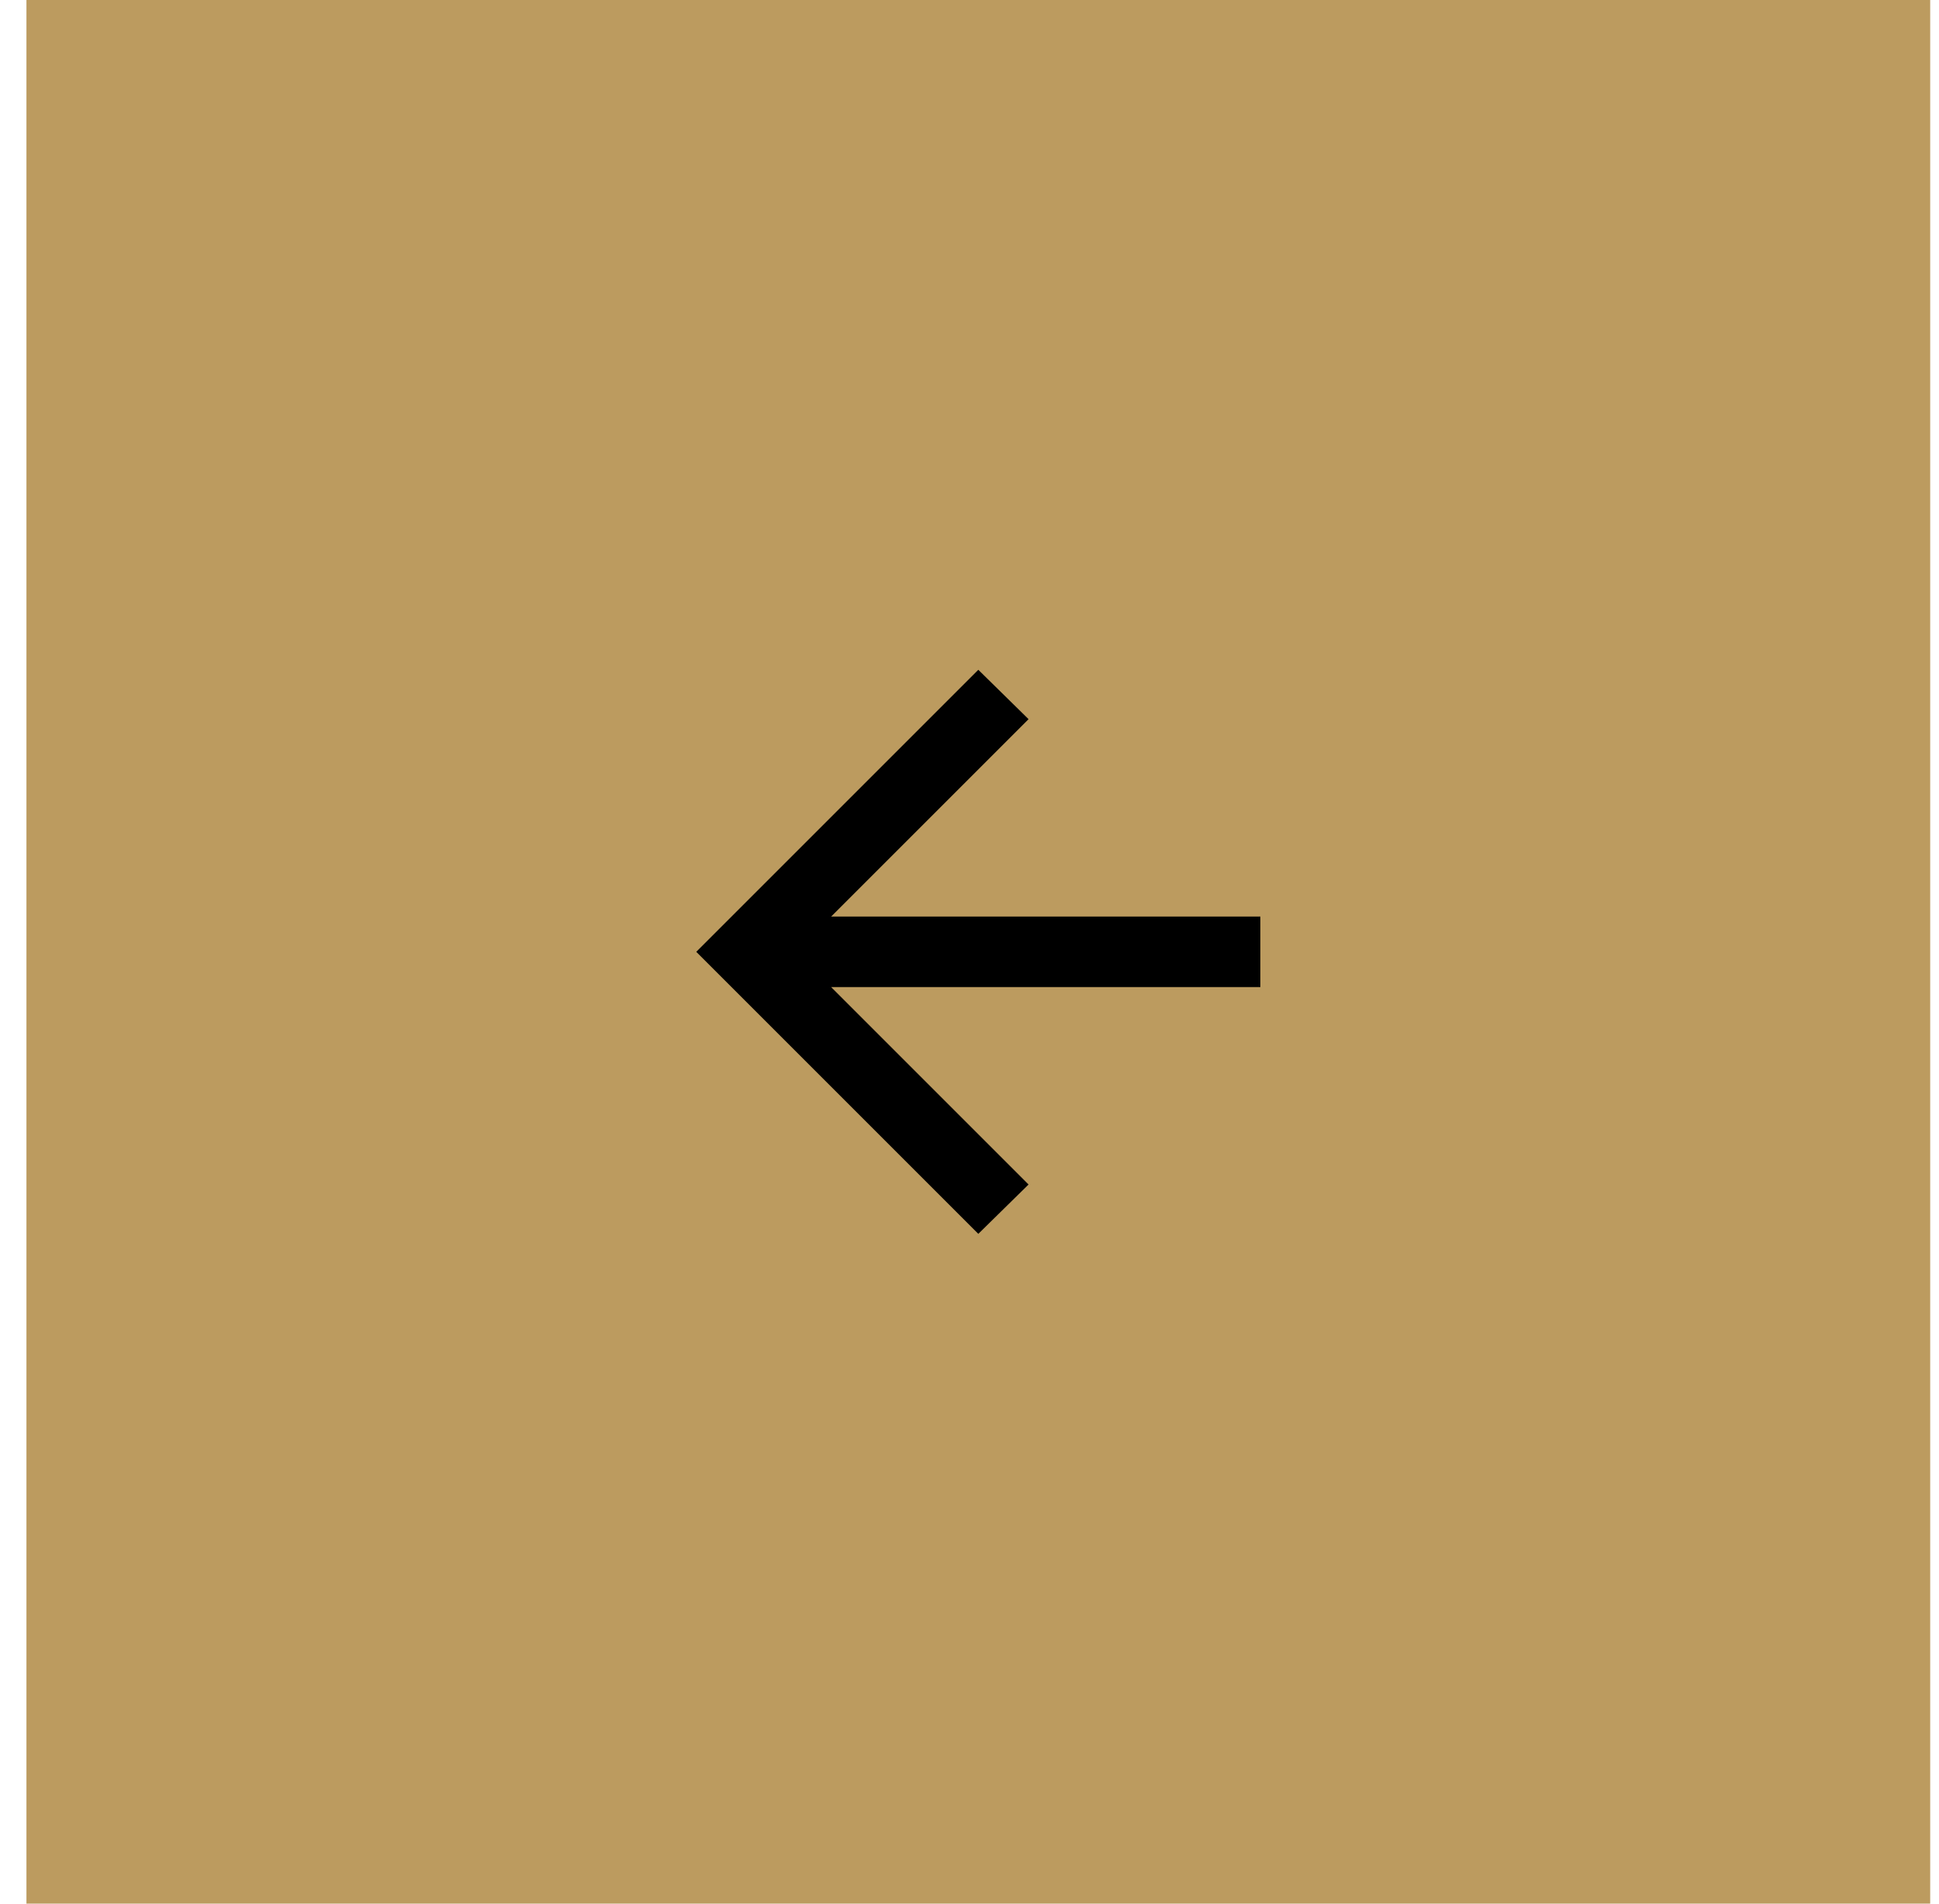
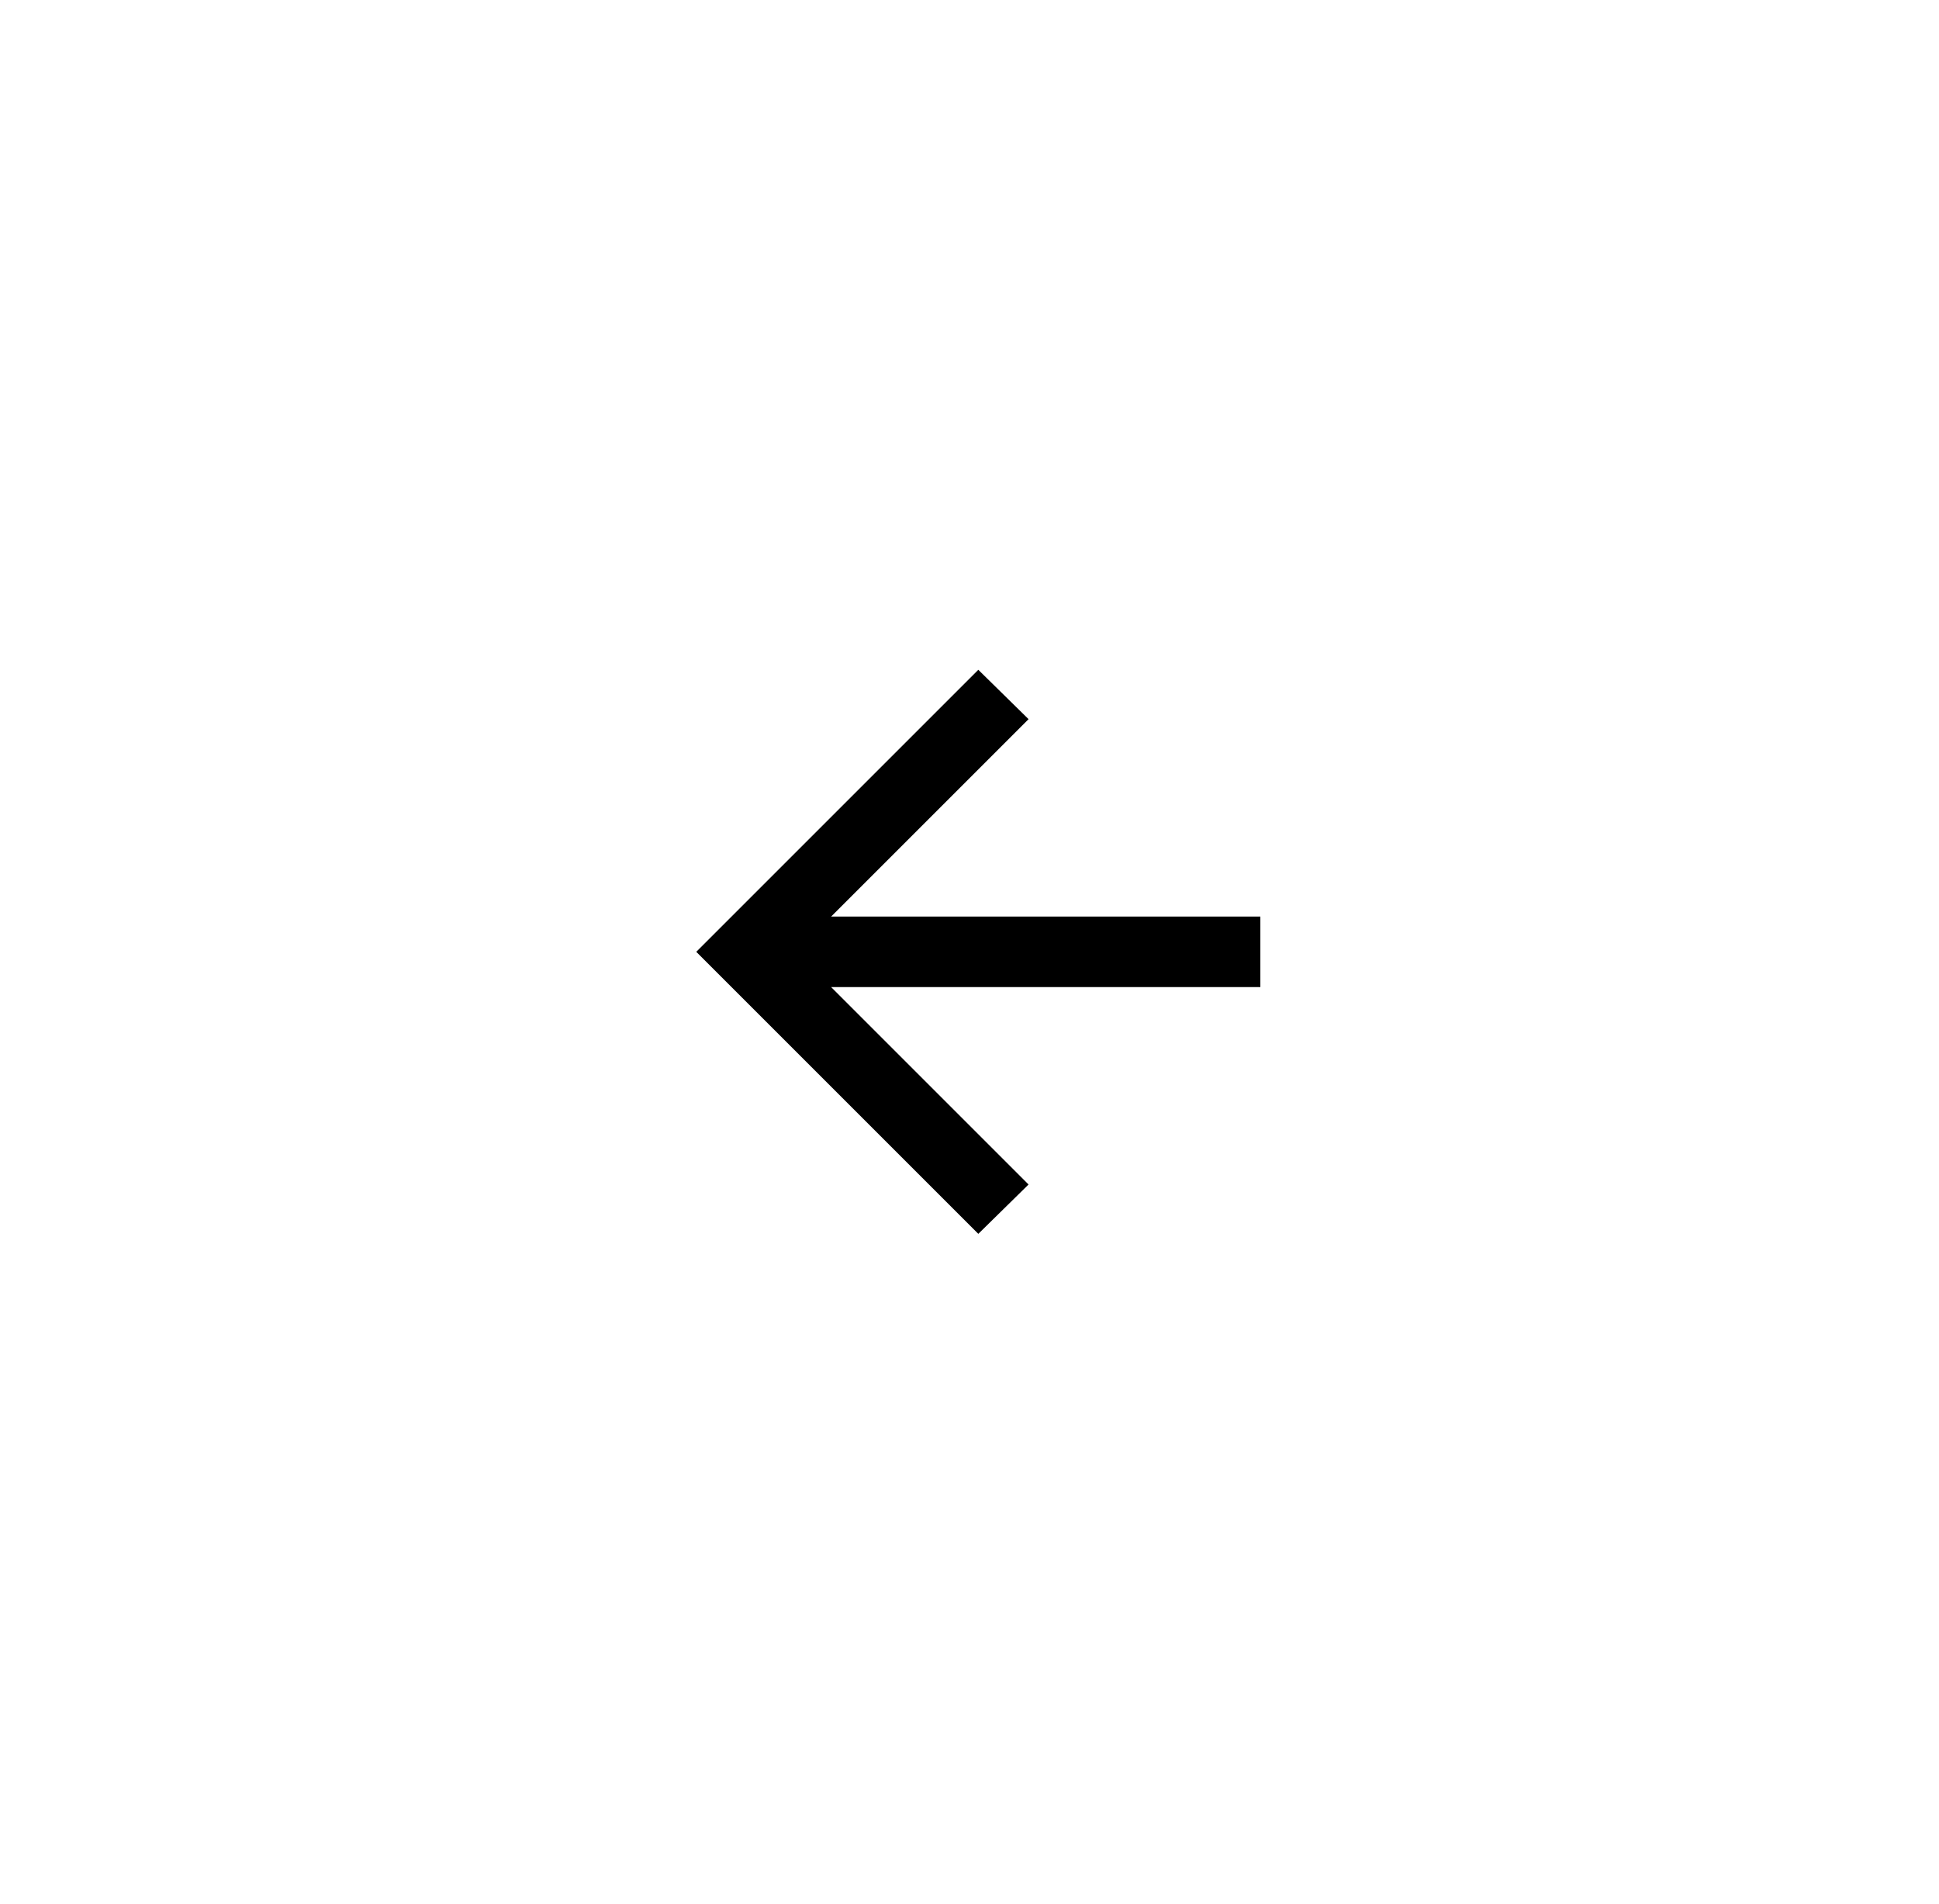
<svg xmlns="http://www.w3.org/2000/svg" width="55" height="54" viewBox="0 0 55 54" fill="none">
-   <rect x="54.75" y="54" width="54" height="54" transform="rotate(-180 54.75 54)" fill="#BC9B5F" />
  <path d="M23.575 26L35.75 26L35.75 28L23.575 28L29.175 33.6L27.75 35L19.75 27L27.75 19L29.175 20.4L23.575 26Z" fill="black" />
</svg>